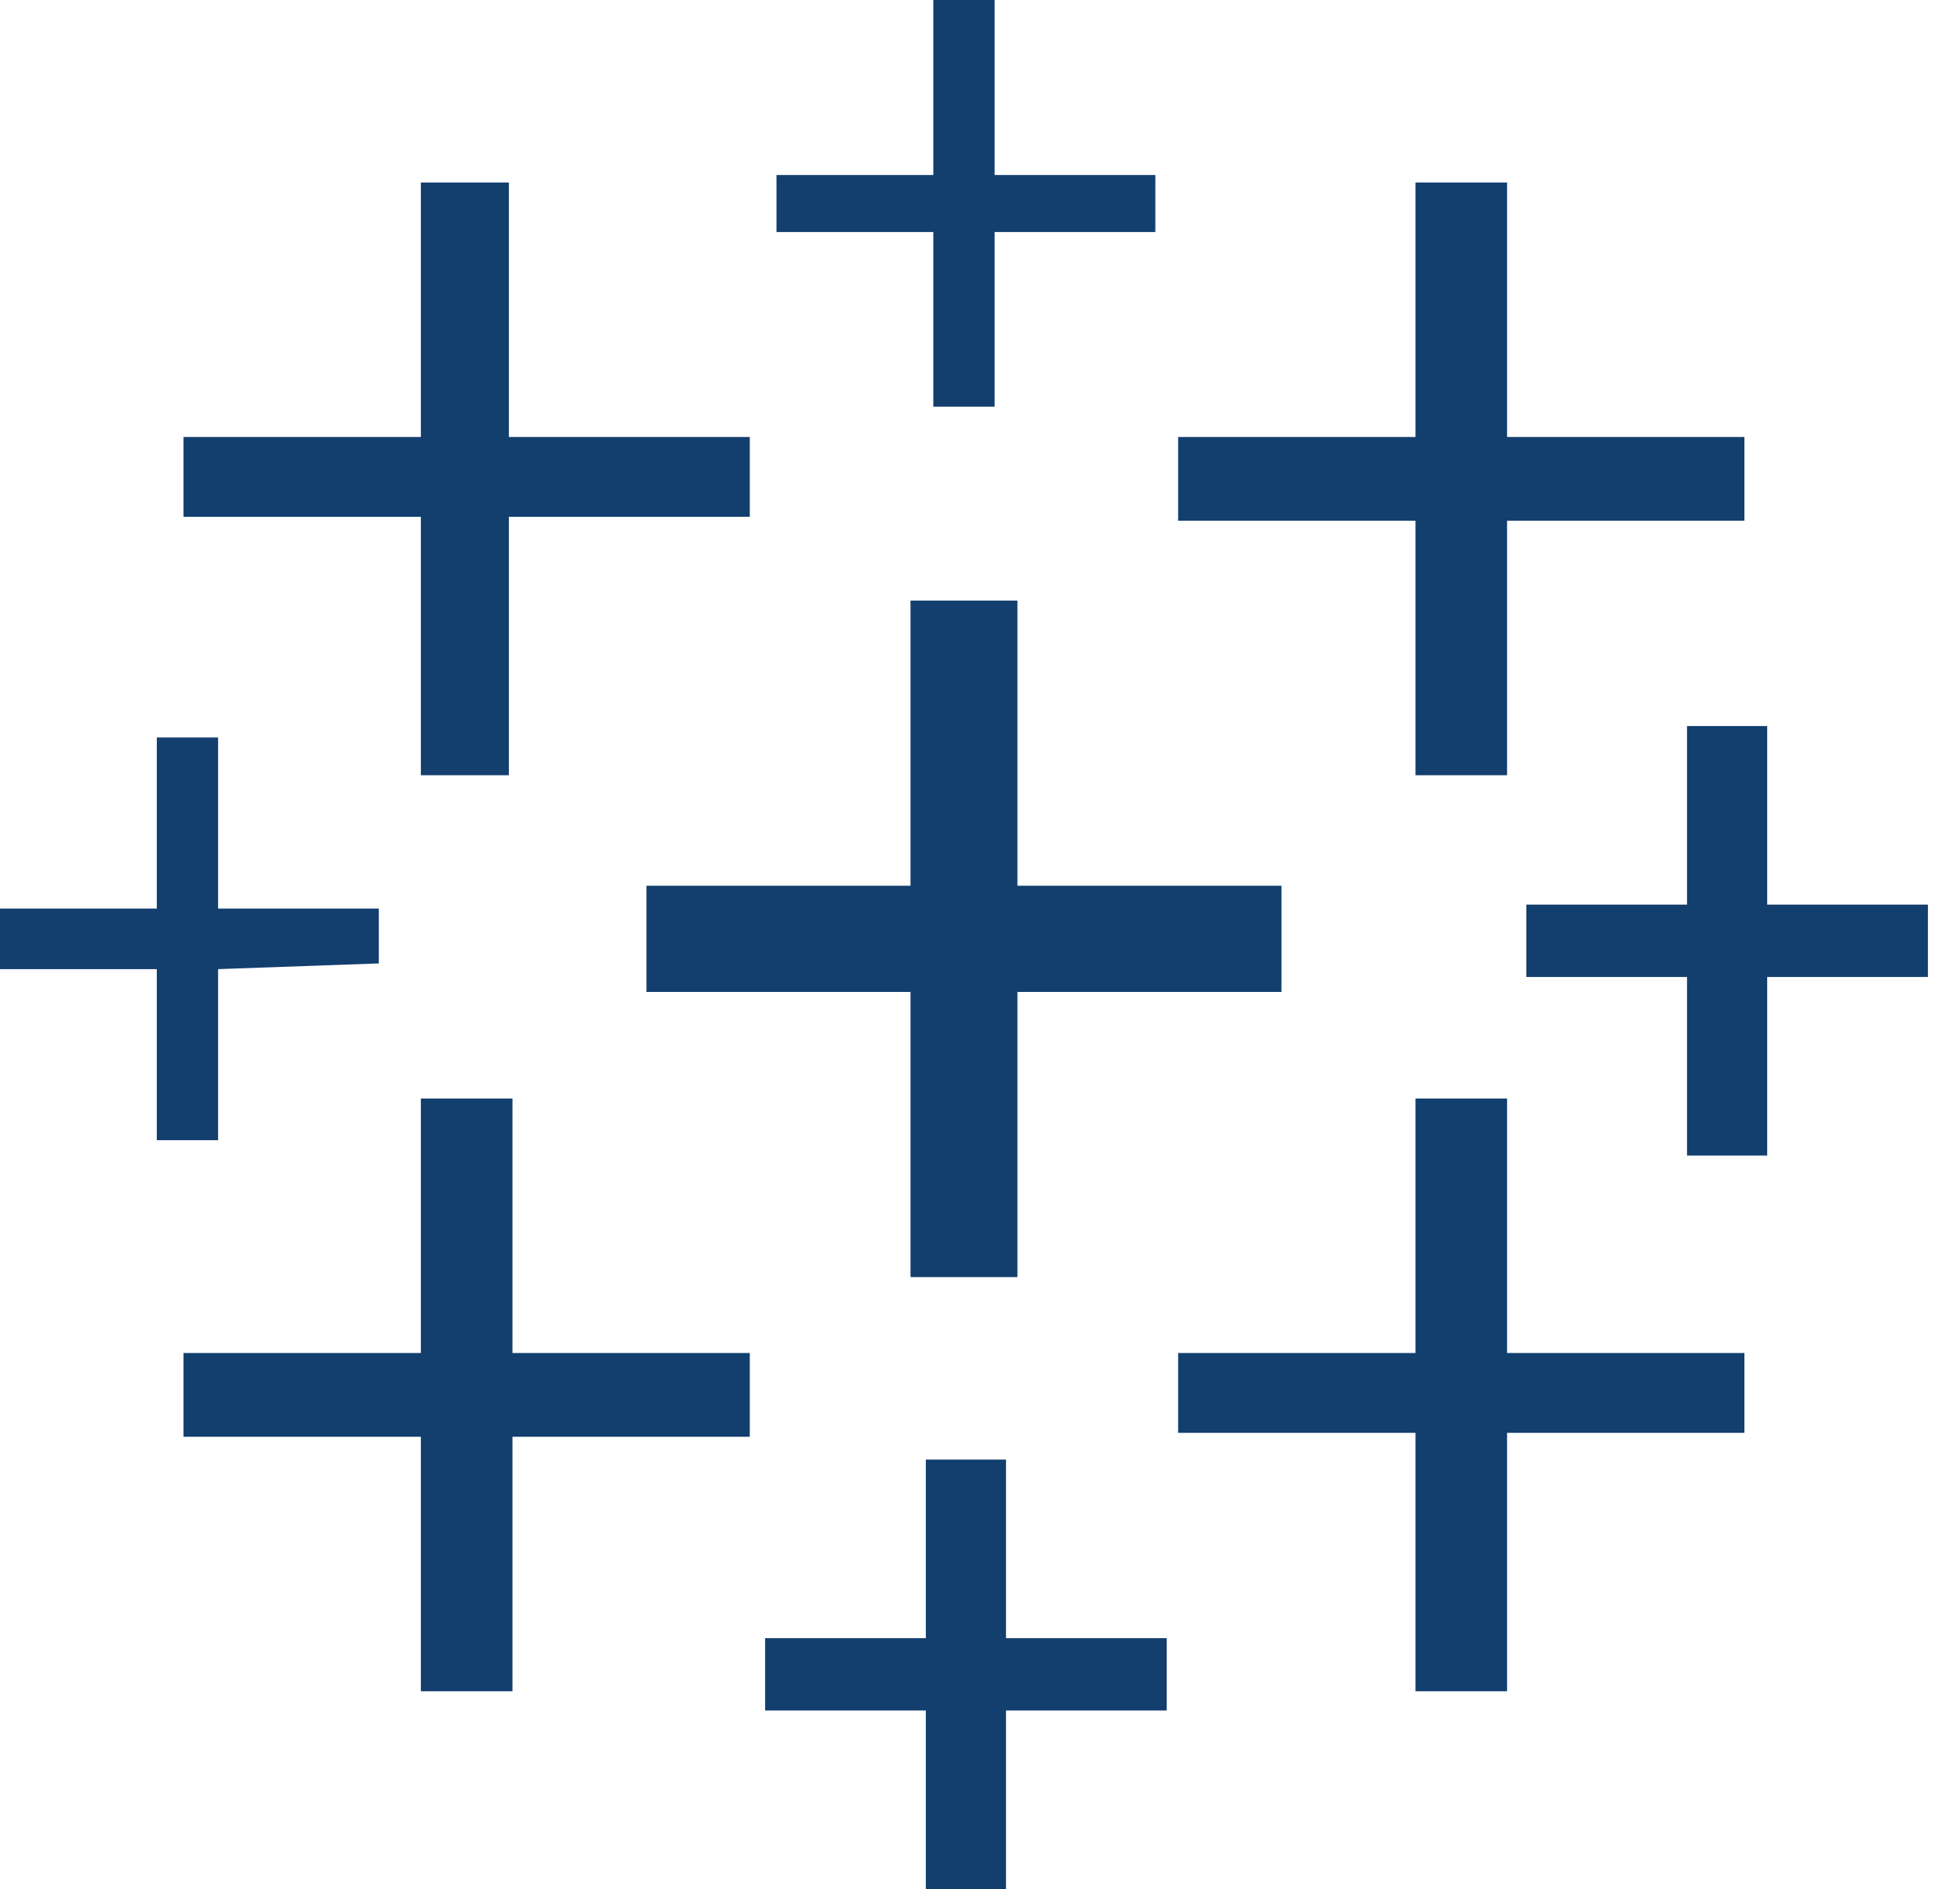
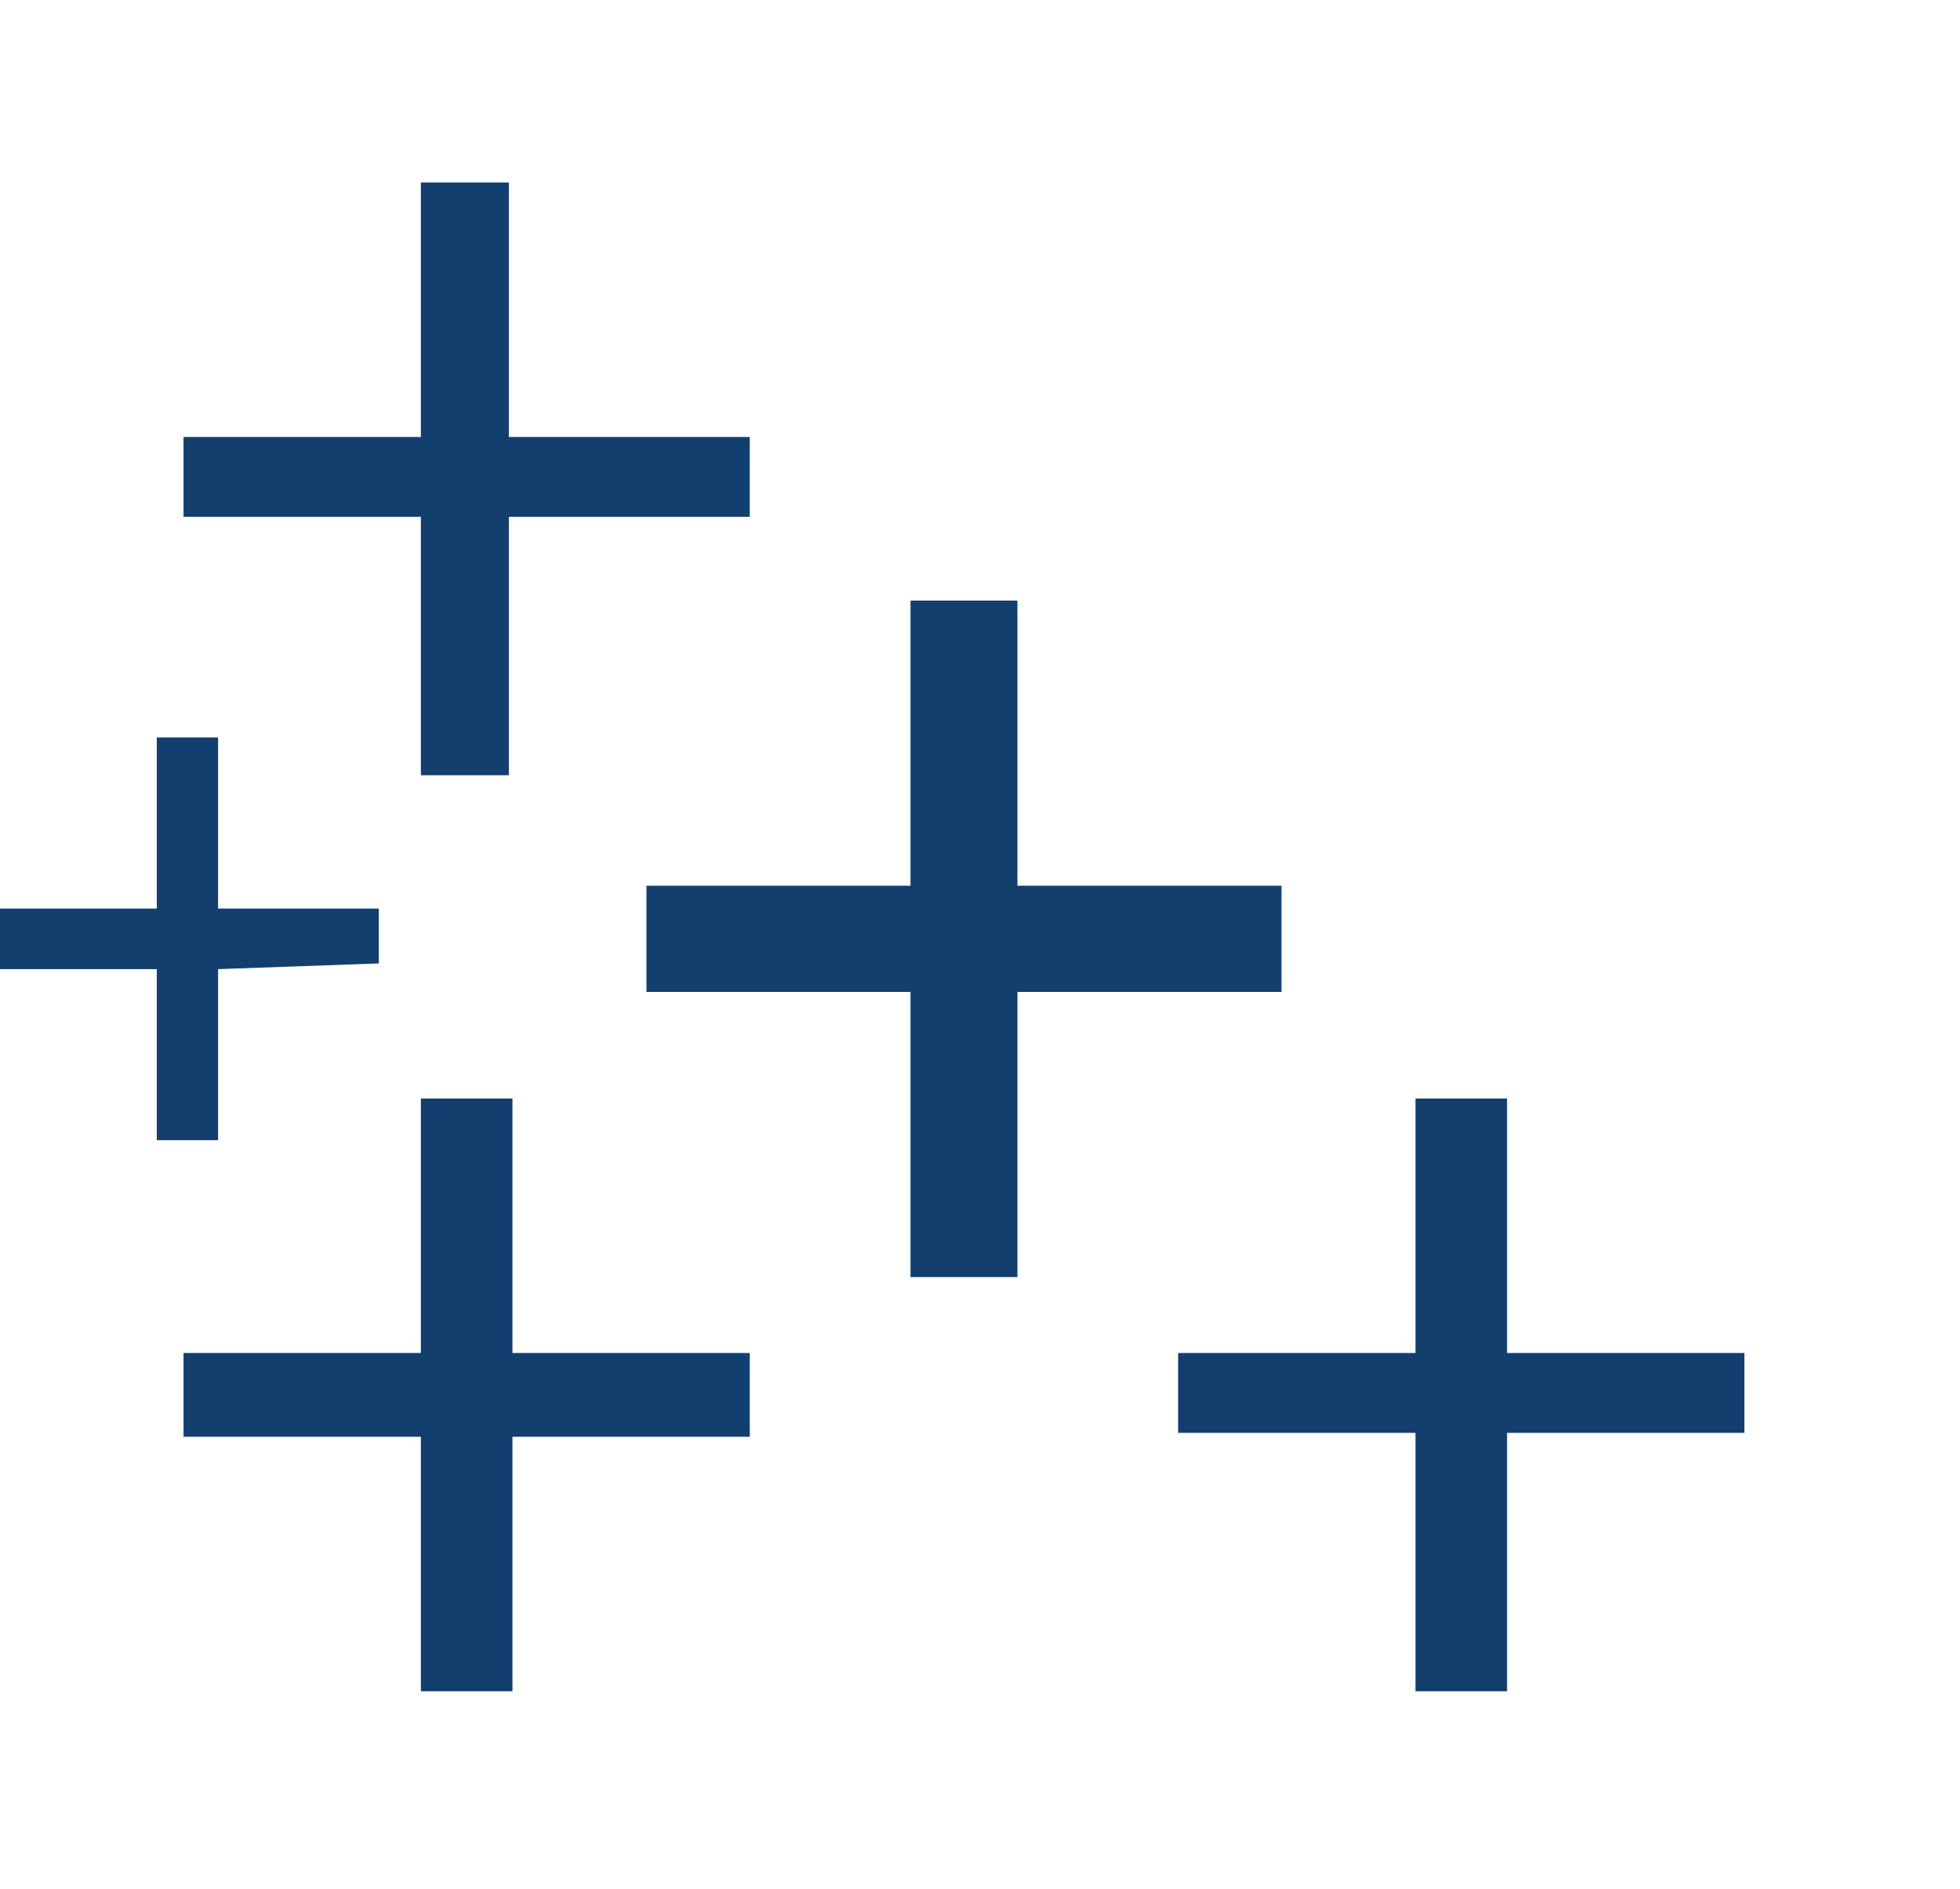
<svg xmlns="http://www.w3.org/2000/svg" width="55" height="53" viewBox="0 0 55 53" fill="none">
-   <path d="M26.19 2.45V4.91H21.79V6.51H26.19V11.41H27.91V6.51H32.42V4.91H27.91V0H26.19V2.45Z" fill="#133F6F" />
  <path d="M11.81 8.69V12.26H5.15V14.5H11.81V21.75H14.28V14.5H21.04V12.26H14.28V5.12H11.81V8.69Z" fill="#133F6F" />
-   <path d="M39.72 8.69V12.26H33.06V14.61H39.72V21.75H42.29V14.61H48.95V12.26H42.29V5.12H39.72V8.69Z" fill="#133F6F" />
  <path d="M25.55 20.85V24.85H18.14V27.83H25.55V35.83H28.55V27.83H35.96V24.85H28.55V16.85H25.55V20.85Z" fill="#133F6F" />
-   <path d="M47.34 22.87V25.38H42.83V27.41H47.34V32.42H49.59V27.41H54.1V25.38H49.59V20.37H47.34V22.87Z" fill="#133F6F" />
  <path d="M4.4 23.09V25.49H0V27.19H4.4V31.99H6.12V27.19L10.63 27.03V25.49H6.12V20.69H4.4V23.09Z" fill="#133F6F" />
  <path d="M11.81 34.39V37.96H5.15V40.31H11.81V47.45H14.38V40.31H21.04V37.96H14.38V30.82H11.81V34.39Z" fill="#133F6F" />
  <path d="M39.72 34.39V37.96H33.06V40.2H39.72V47.45H42.29V40.2H48.95V37.96H42.29V30.82H39.72V34.39Z" fill="#133F6F" />
-   <path d="M25.98 43.46V45.96H21.47V47.99H25.98V53H28.23V47.99H32.74V45.96H28.23V40.95H25.98V43.46Z" fill="#133F6F" />
</svg>